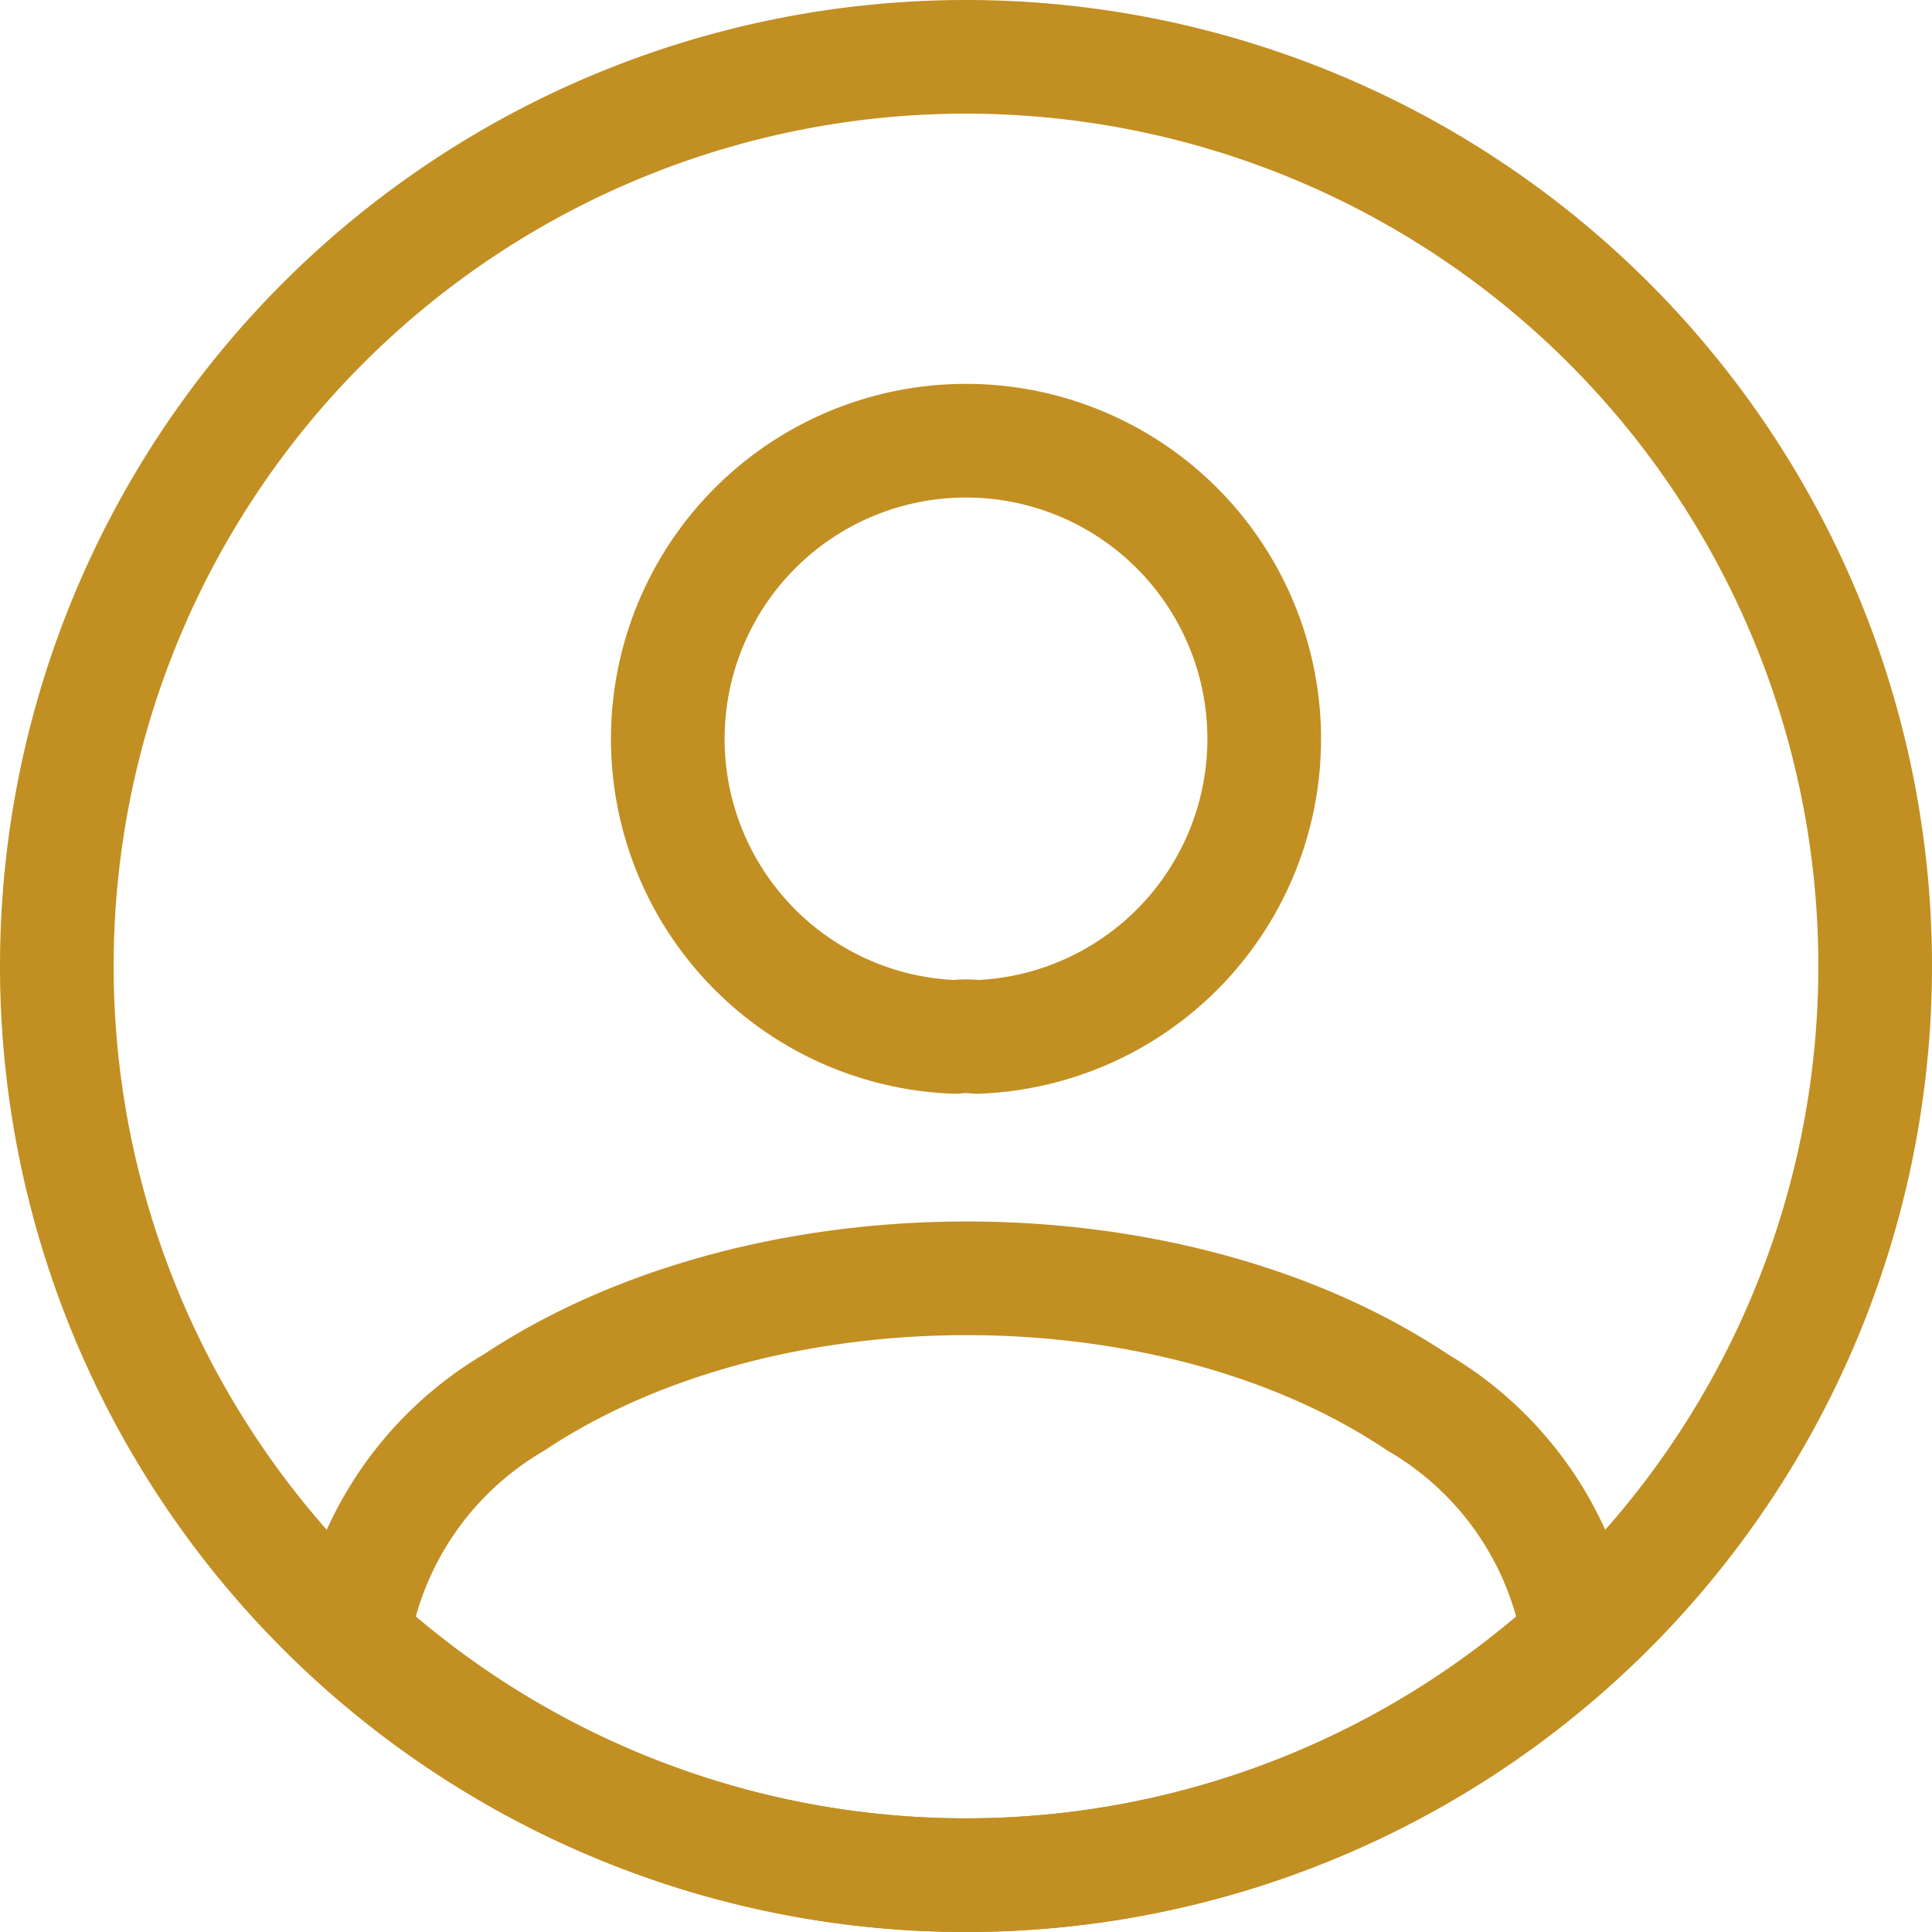
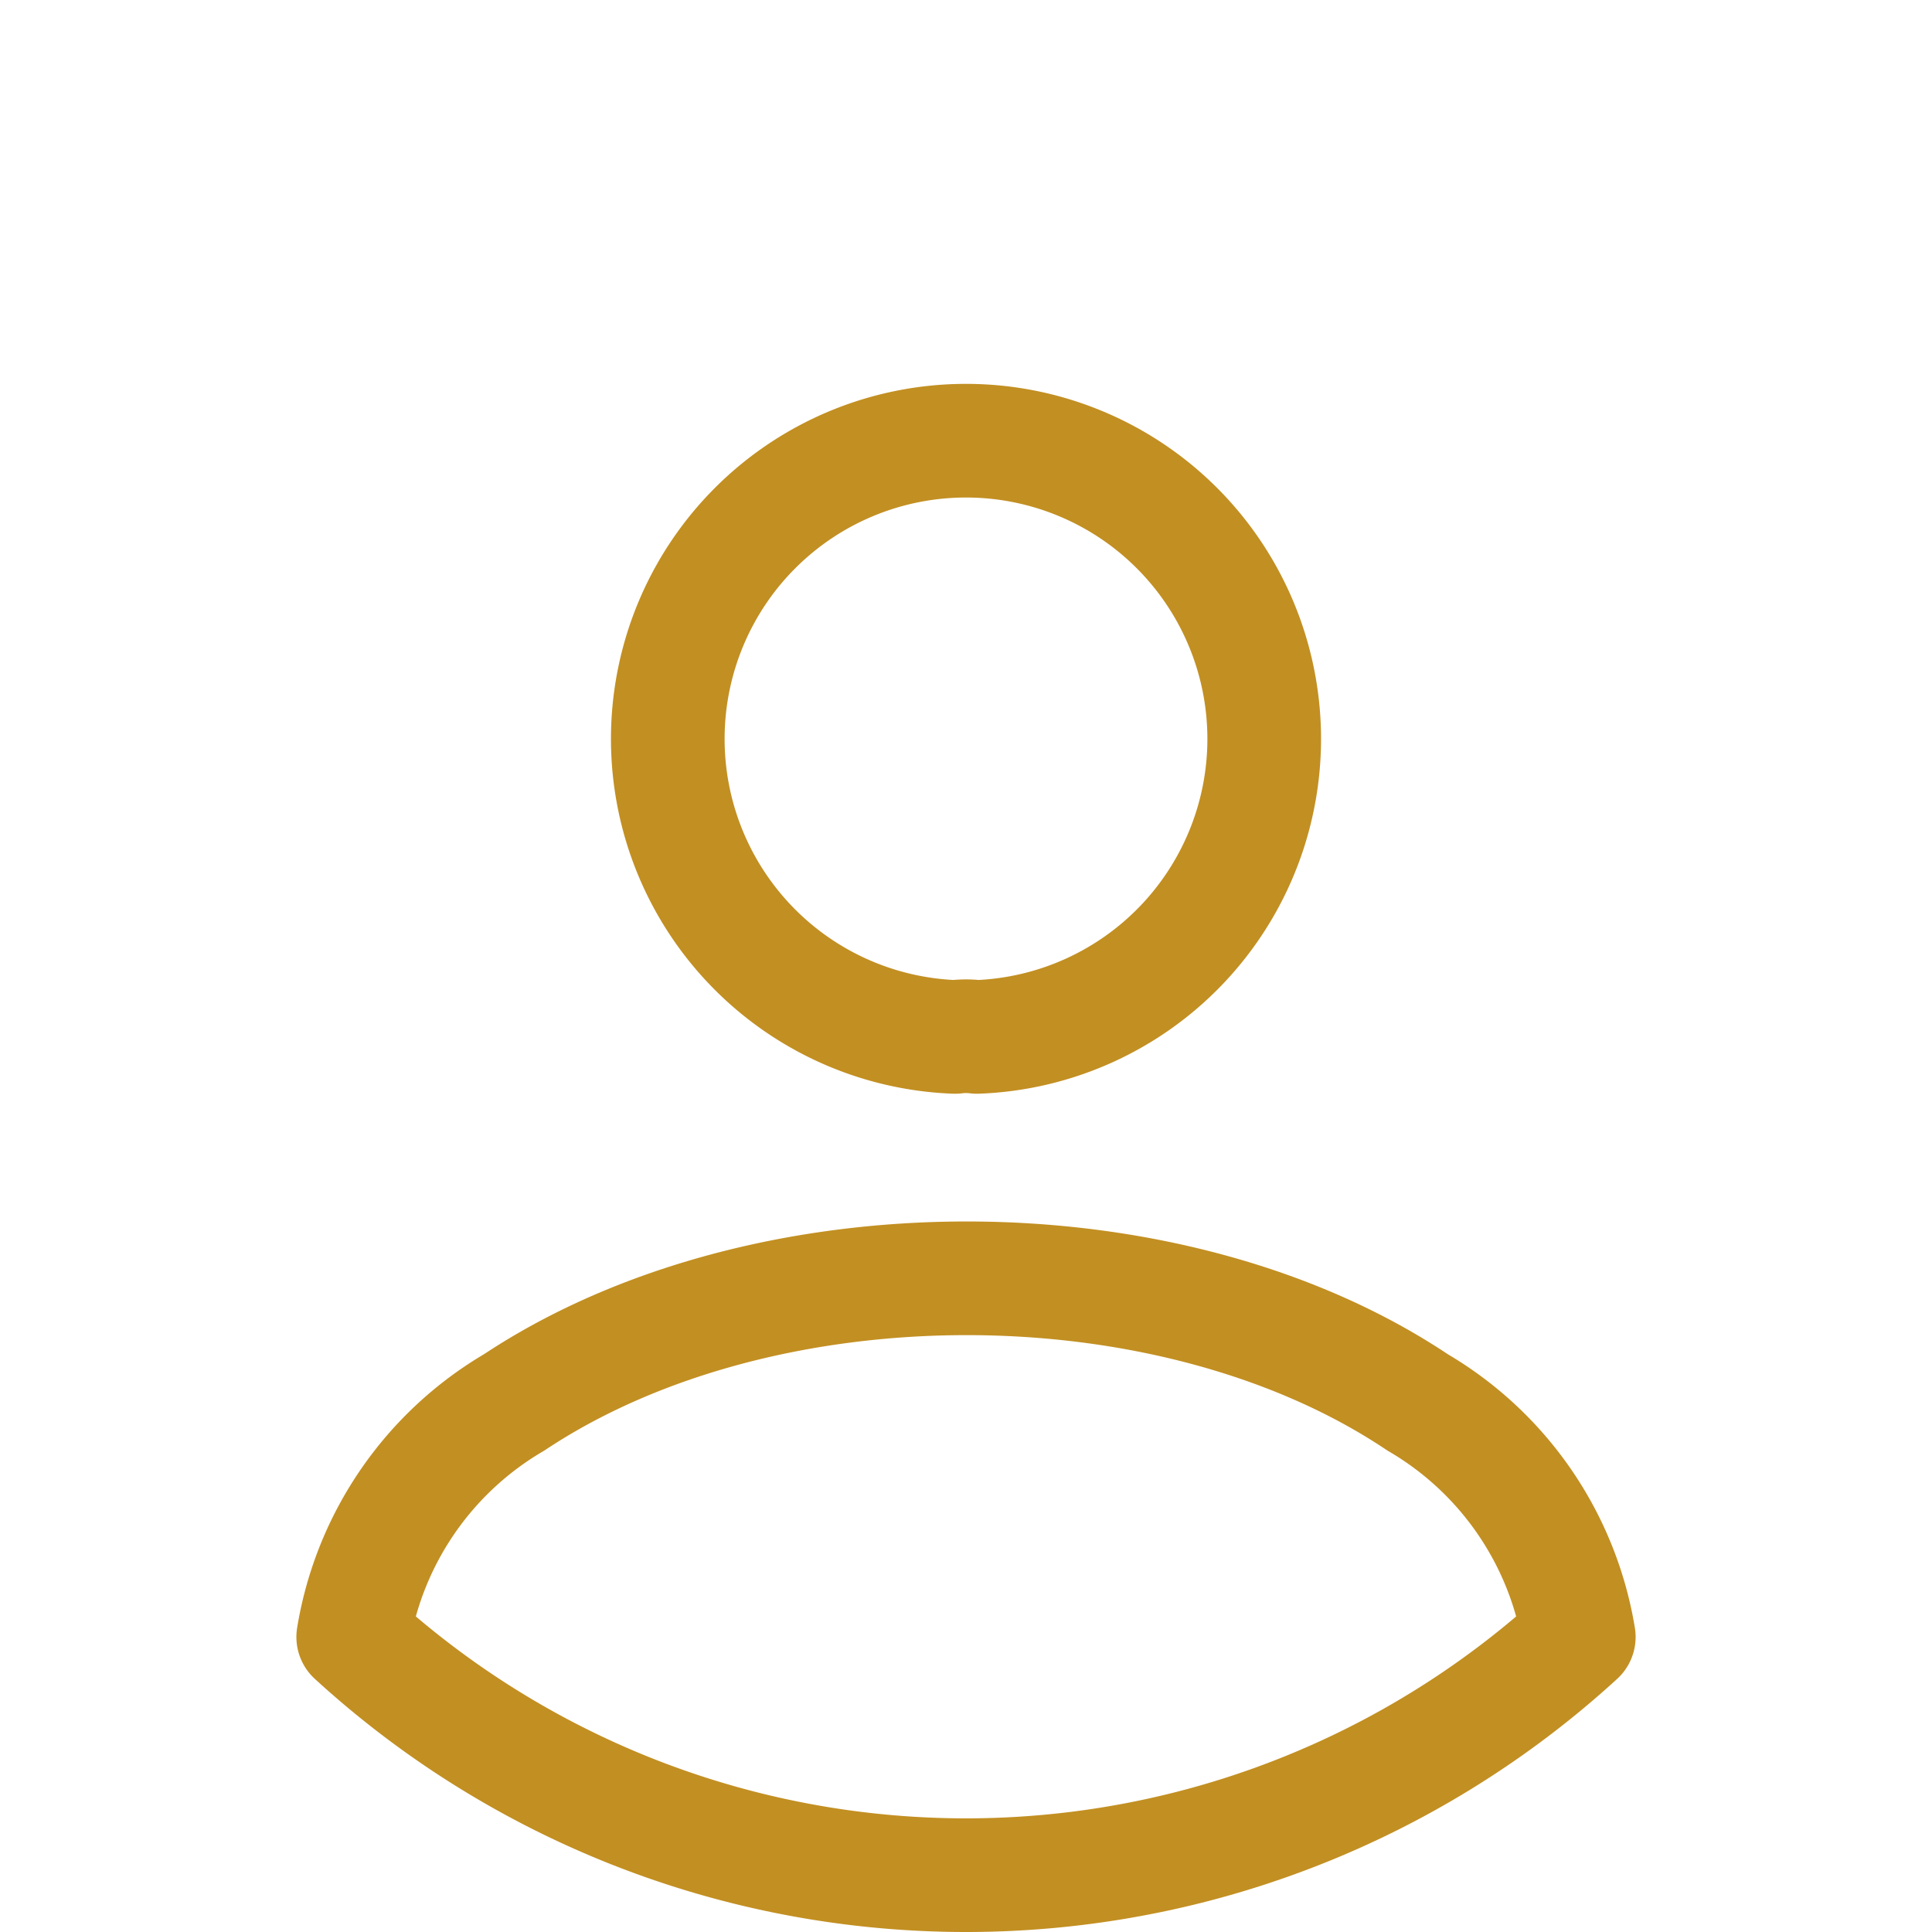
<svg xmlns="http://www.w3.org/2000/svg" width="34" height="34" viewBox="0 0 34 34">
  <g id="profile-circle" transform="translate(-1 -1)">
    <path id="Path_493" data-name="Path 493" d="M16.236,16.71a1.541,1.541,0,0,0-.384,0,5.248,5.248,0,1,1,.384,0ZM26.828,27.27a15.967,15.967,0,0,1-21.568,0,5.886,5.886,0,0,1,2.832-4.128c4.384-2.912,11.552-2.912,15.9,0A5.886,5.886,0,0,1,26.828,27.27Z" transform="translate(1.956 2.538)" fill="none" stroke="#c28f22" stroke-linecap="round" stroke-linejoin="round" stroke-width="2" />
-     <path id="Path_494" data-name="Path 494" d="M18,34A16,16,0,1,0,2,18,16,16,0,0,0,18,34Z" fill="none" stroke="#c28f22" stroke-linecap="round" stroke-linejoin="round" stroke-width="2" />
  </g>
</svg>